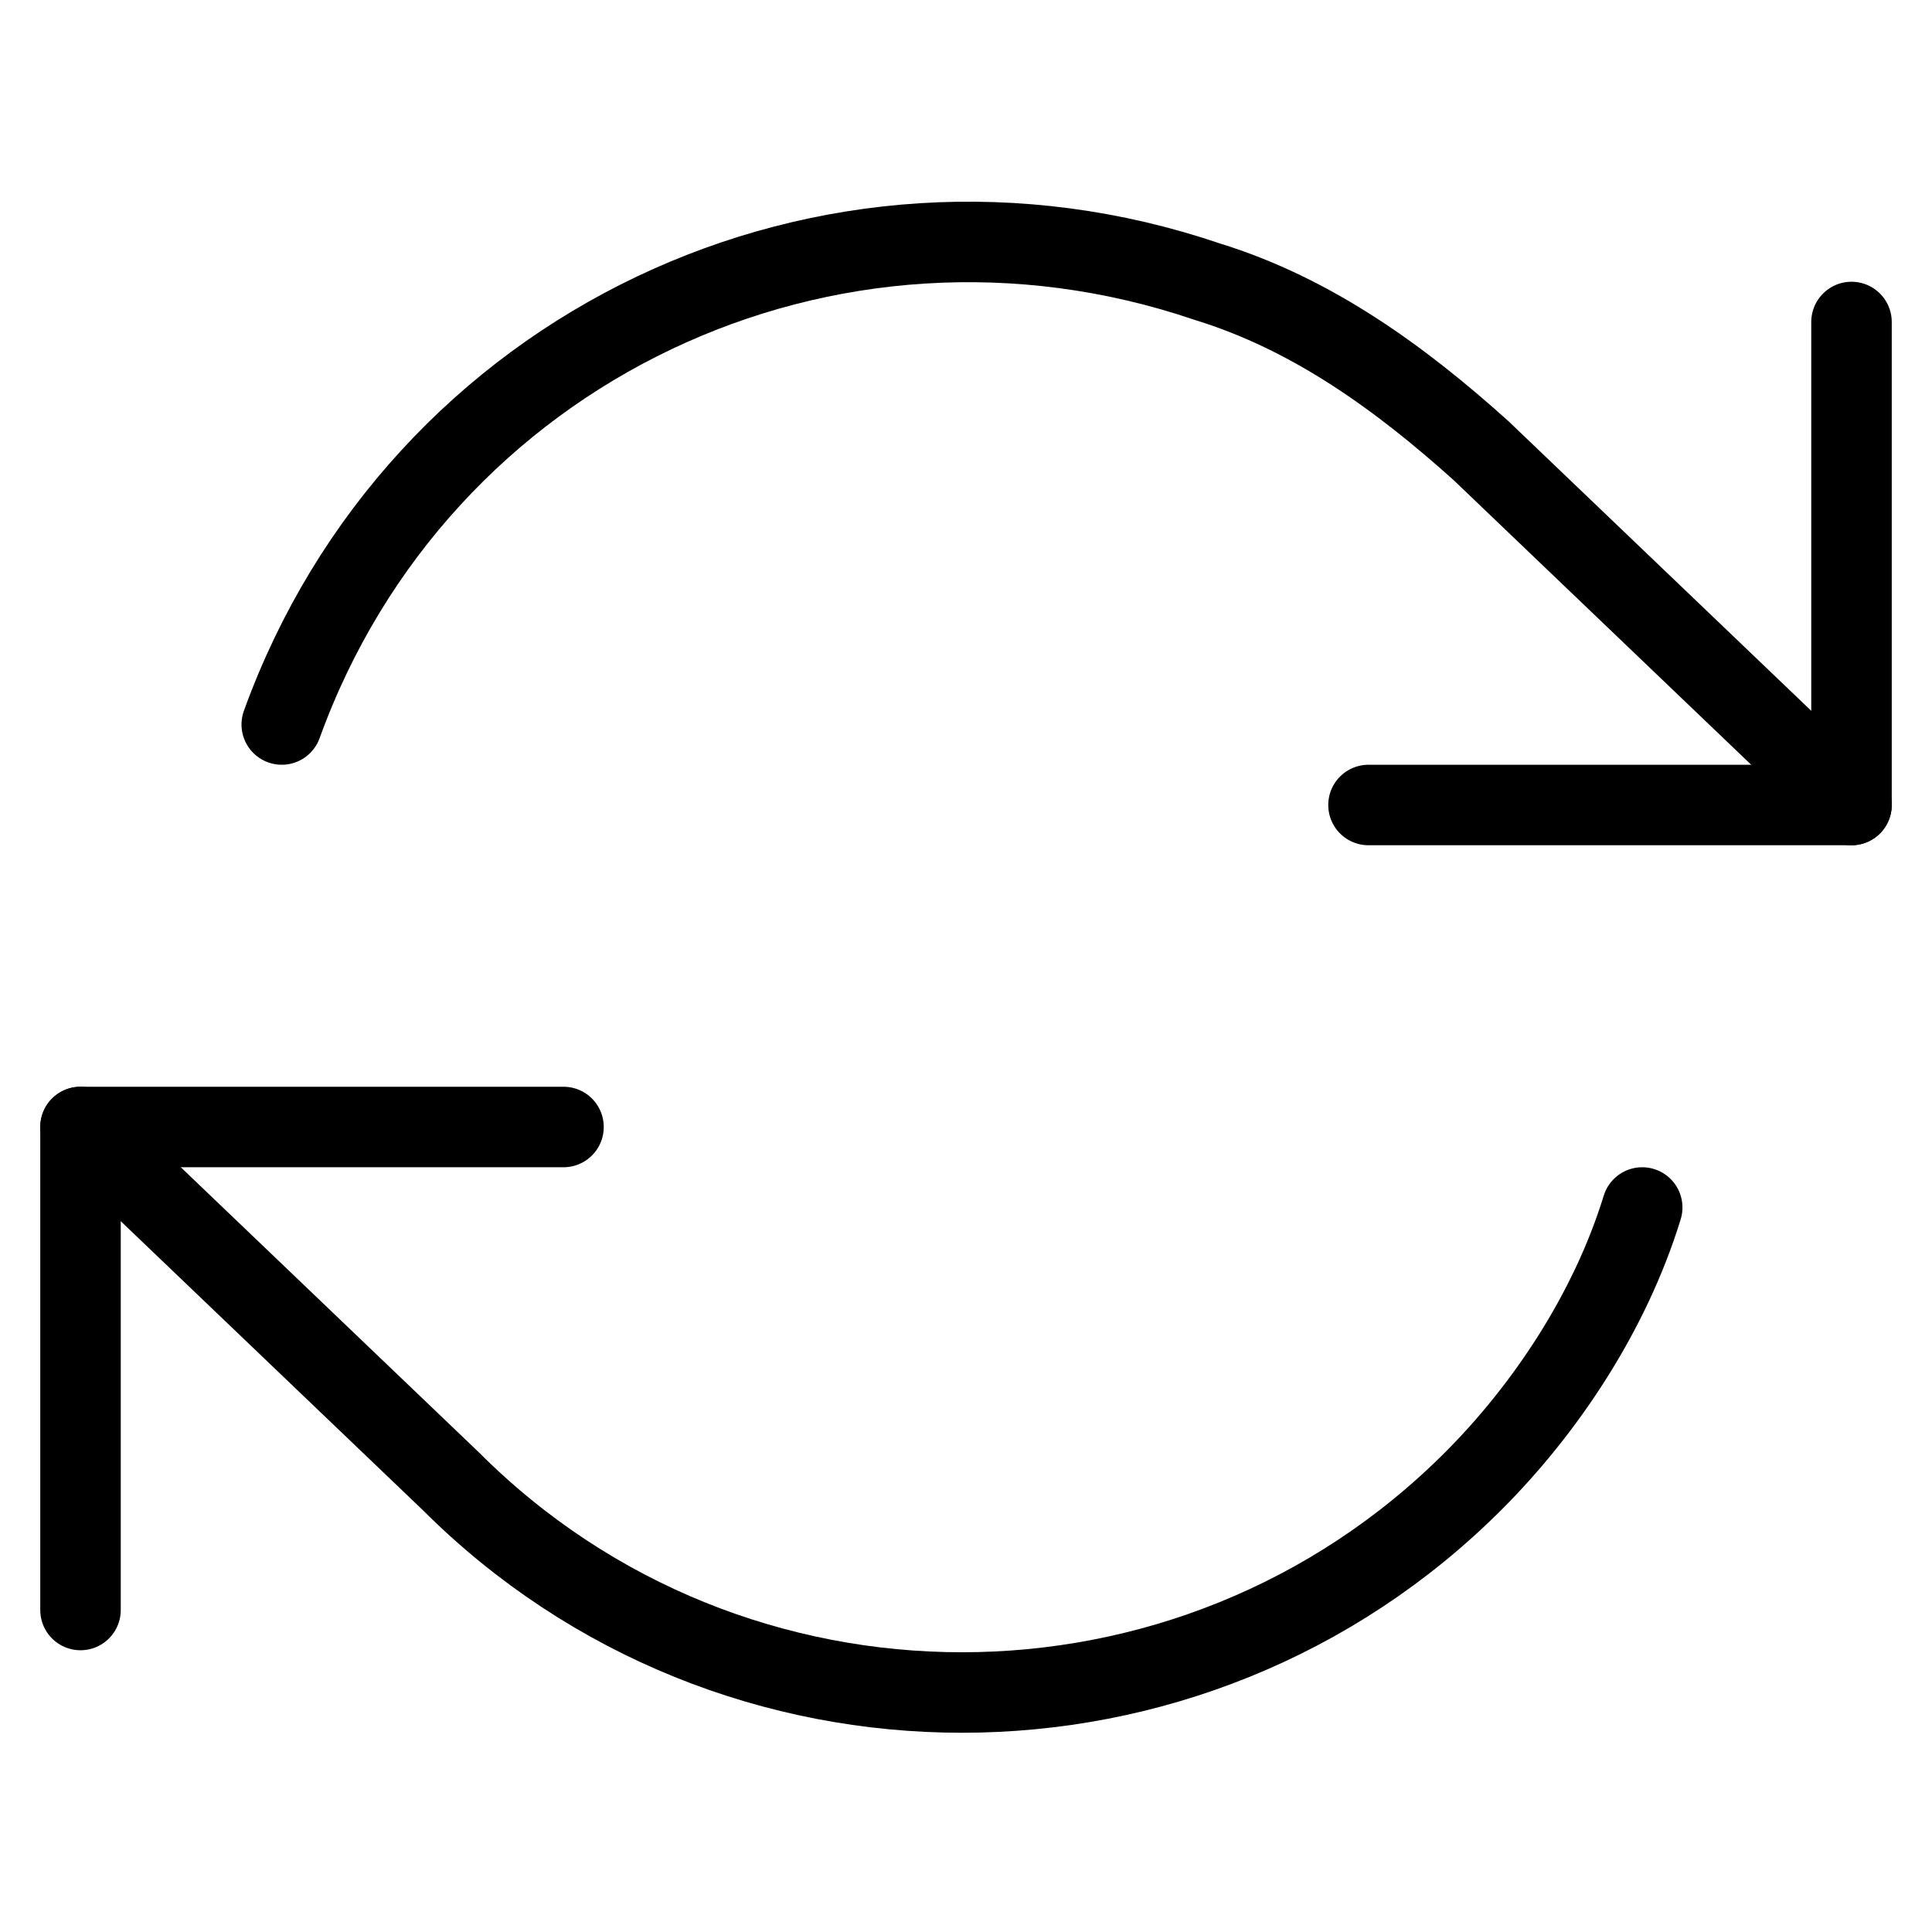
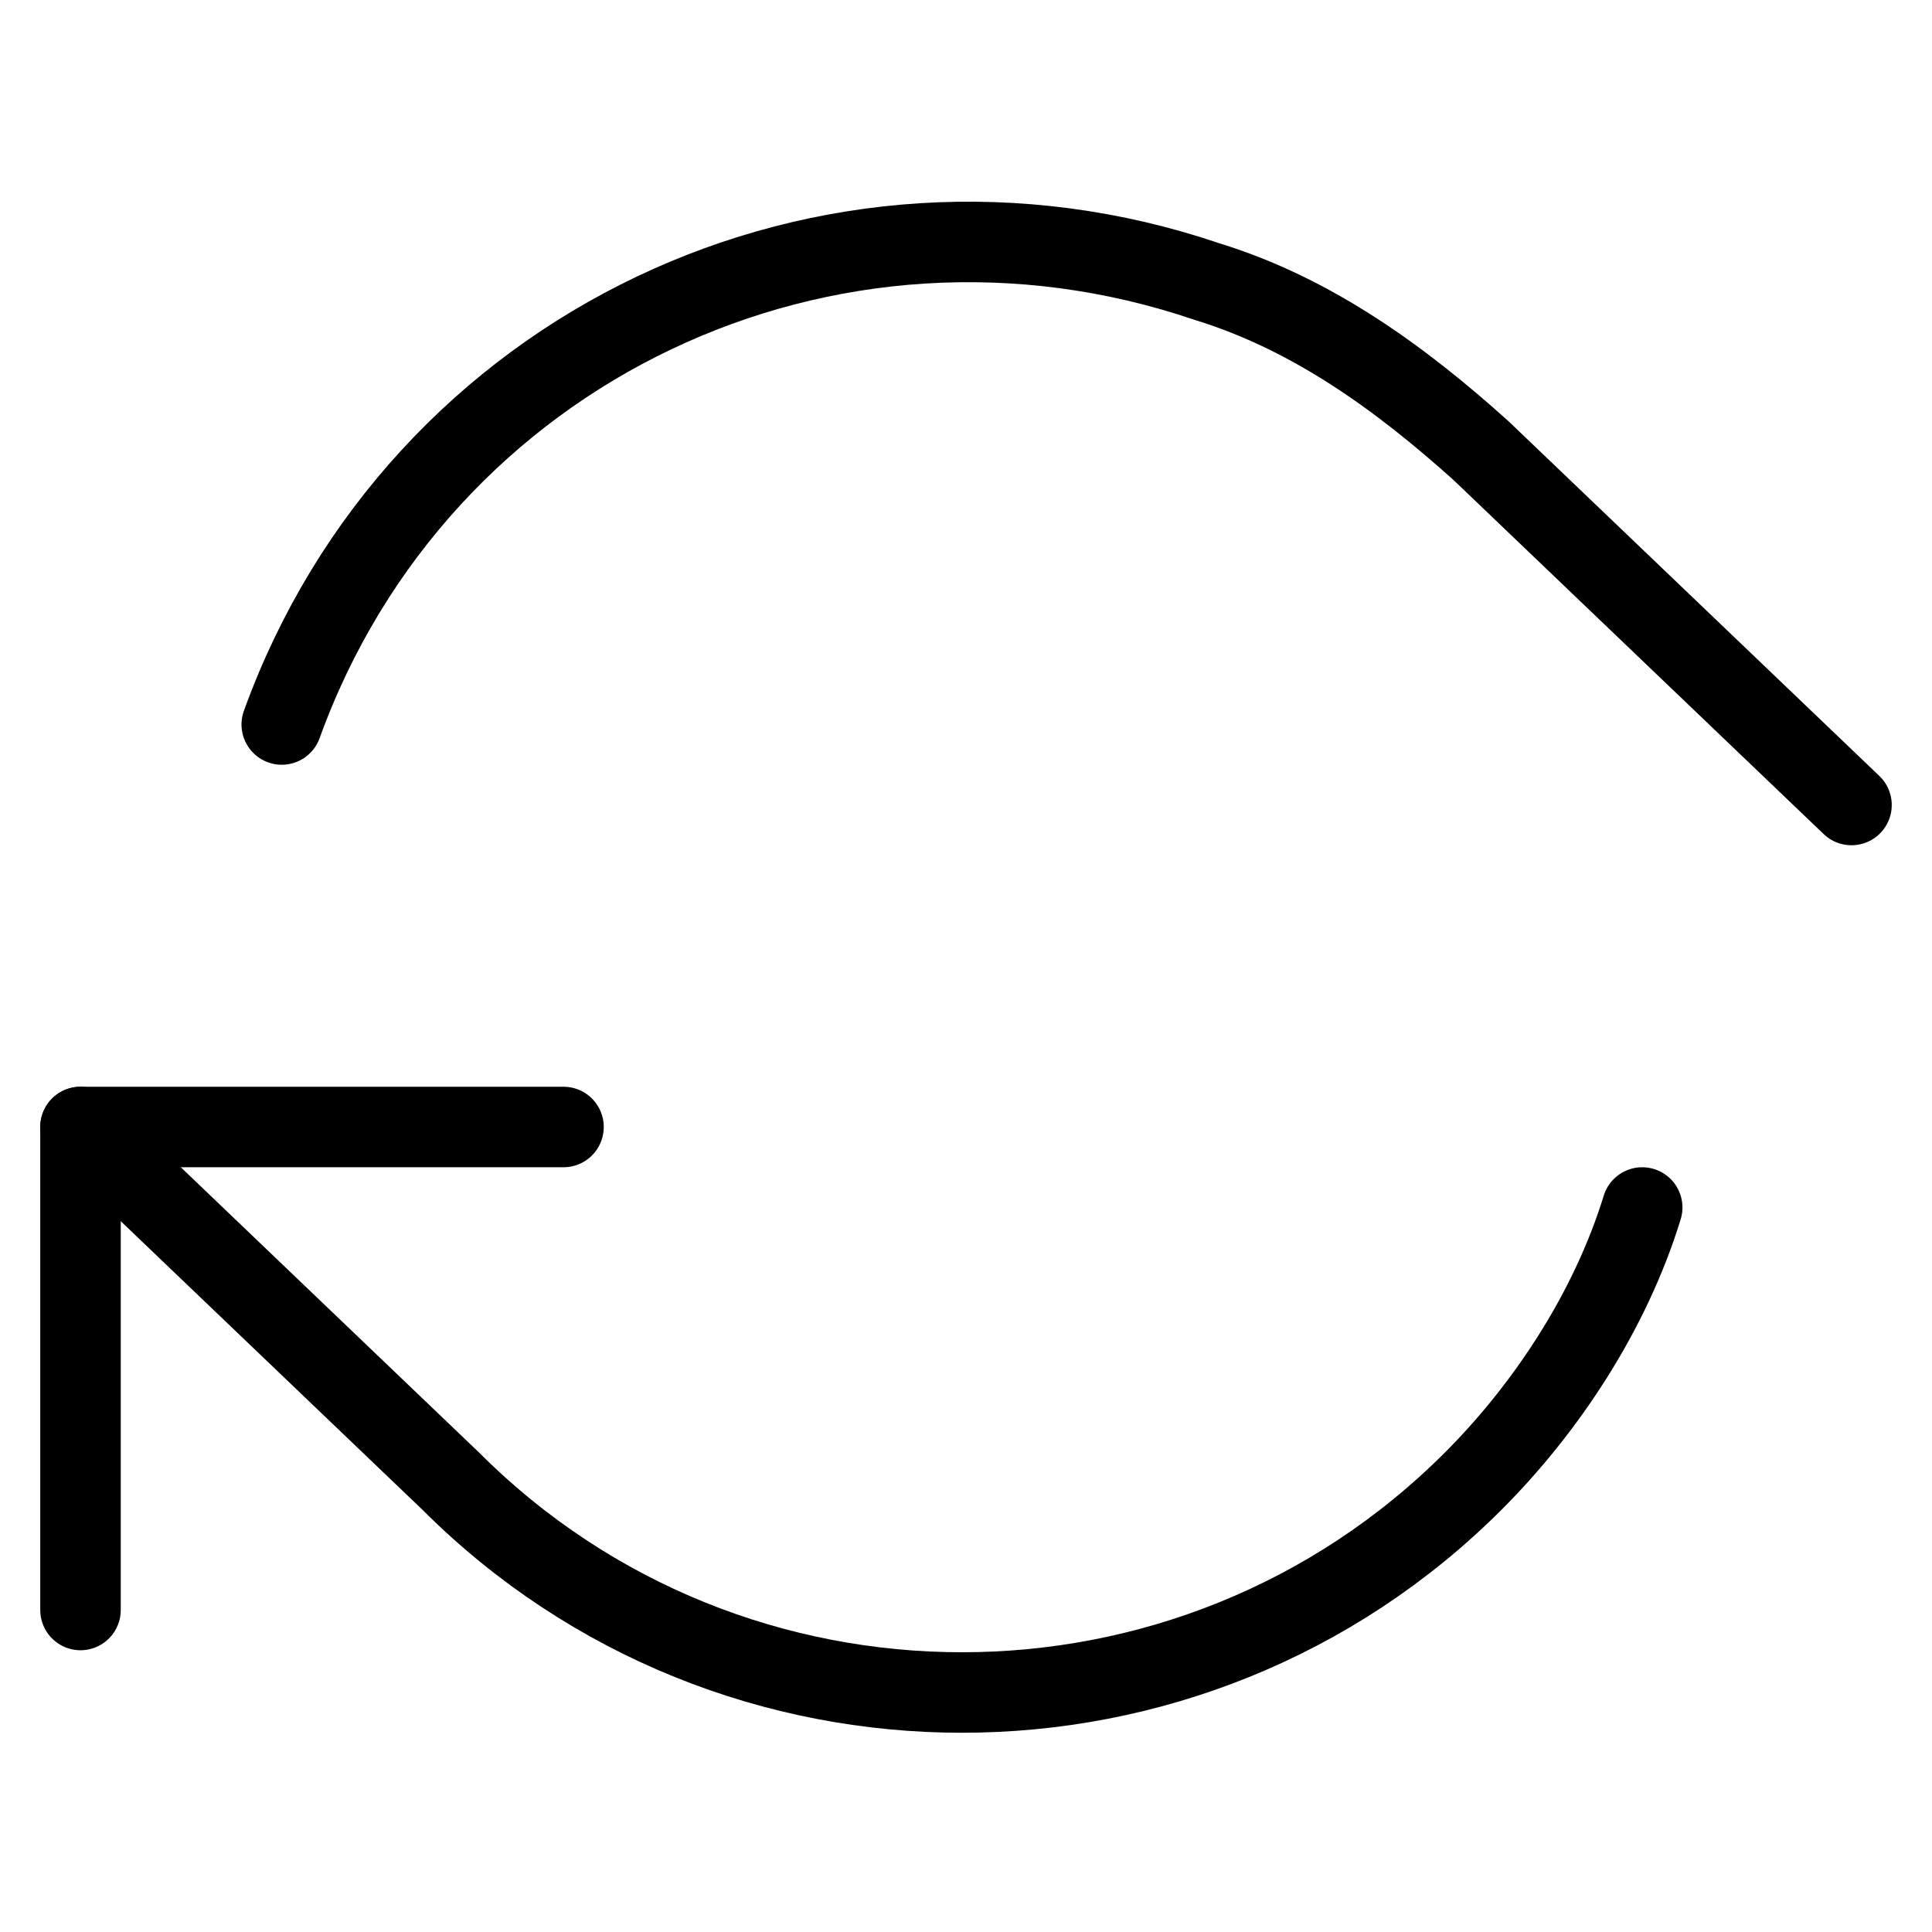
<svg xmlns="http://www.w3.org/2000/svg" version="1.1" id="Layer_1" x="0px" y="0px" viewBox="0 0 24 24" style="enable-background:new 0 0 24 24;" xml:space="preserve">
  <style type="text/css">
	.st0{fill:none;stroke:#000000;stroke-linecap:round;stroke-linejoin:round;}
</style>
-   <polyline class="st0" points="23,4 23,10 17,10 " />
  <polyline class="st0" points="1,20 1,14 7,14 " />
  <path class="st0" d="M3.5,9C5.2,4.3,10.3,1.9,15,3.5c1.3,0.4,2.4,1.2,3.4,2.1L23,10 M1,14l4.6,4.4c3.5,3.5,9.2,3.5,12.7,0  c0.9-0.9,1.7-2.1,2.1-3.4" />
</svg>